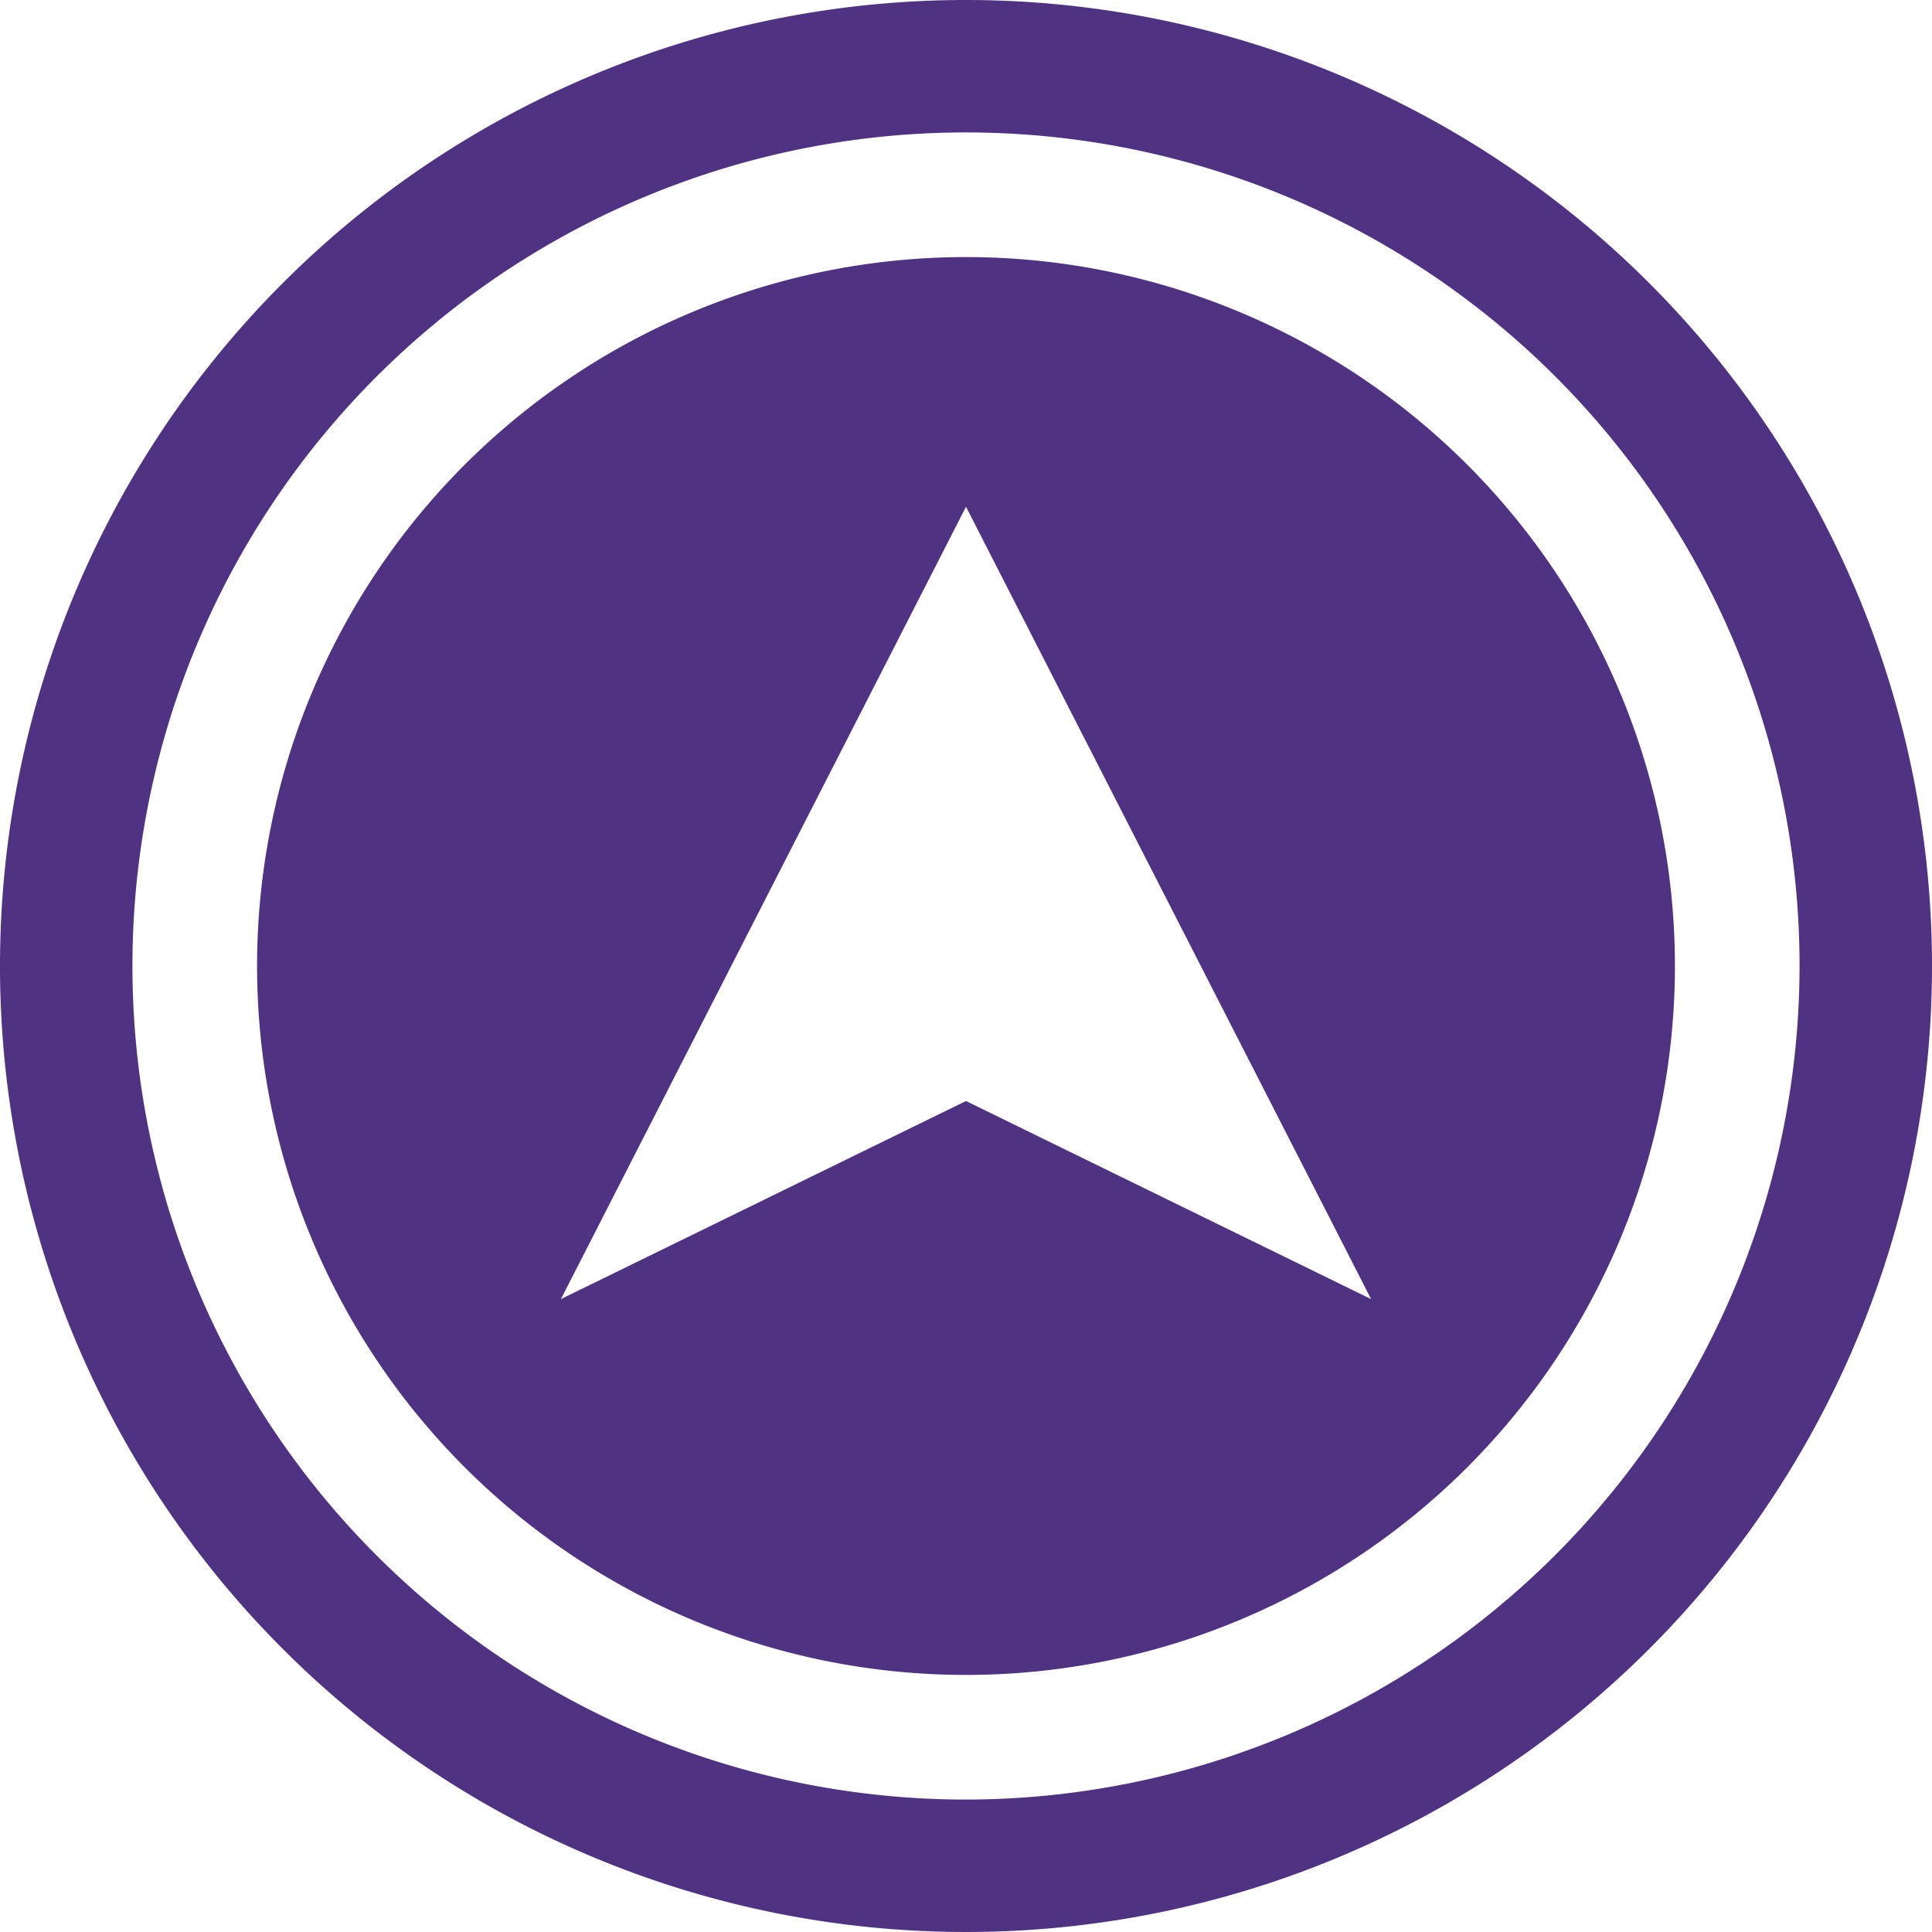
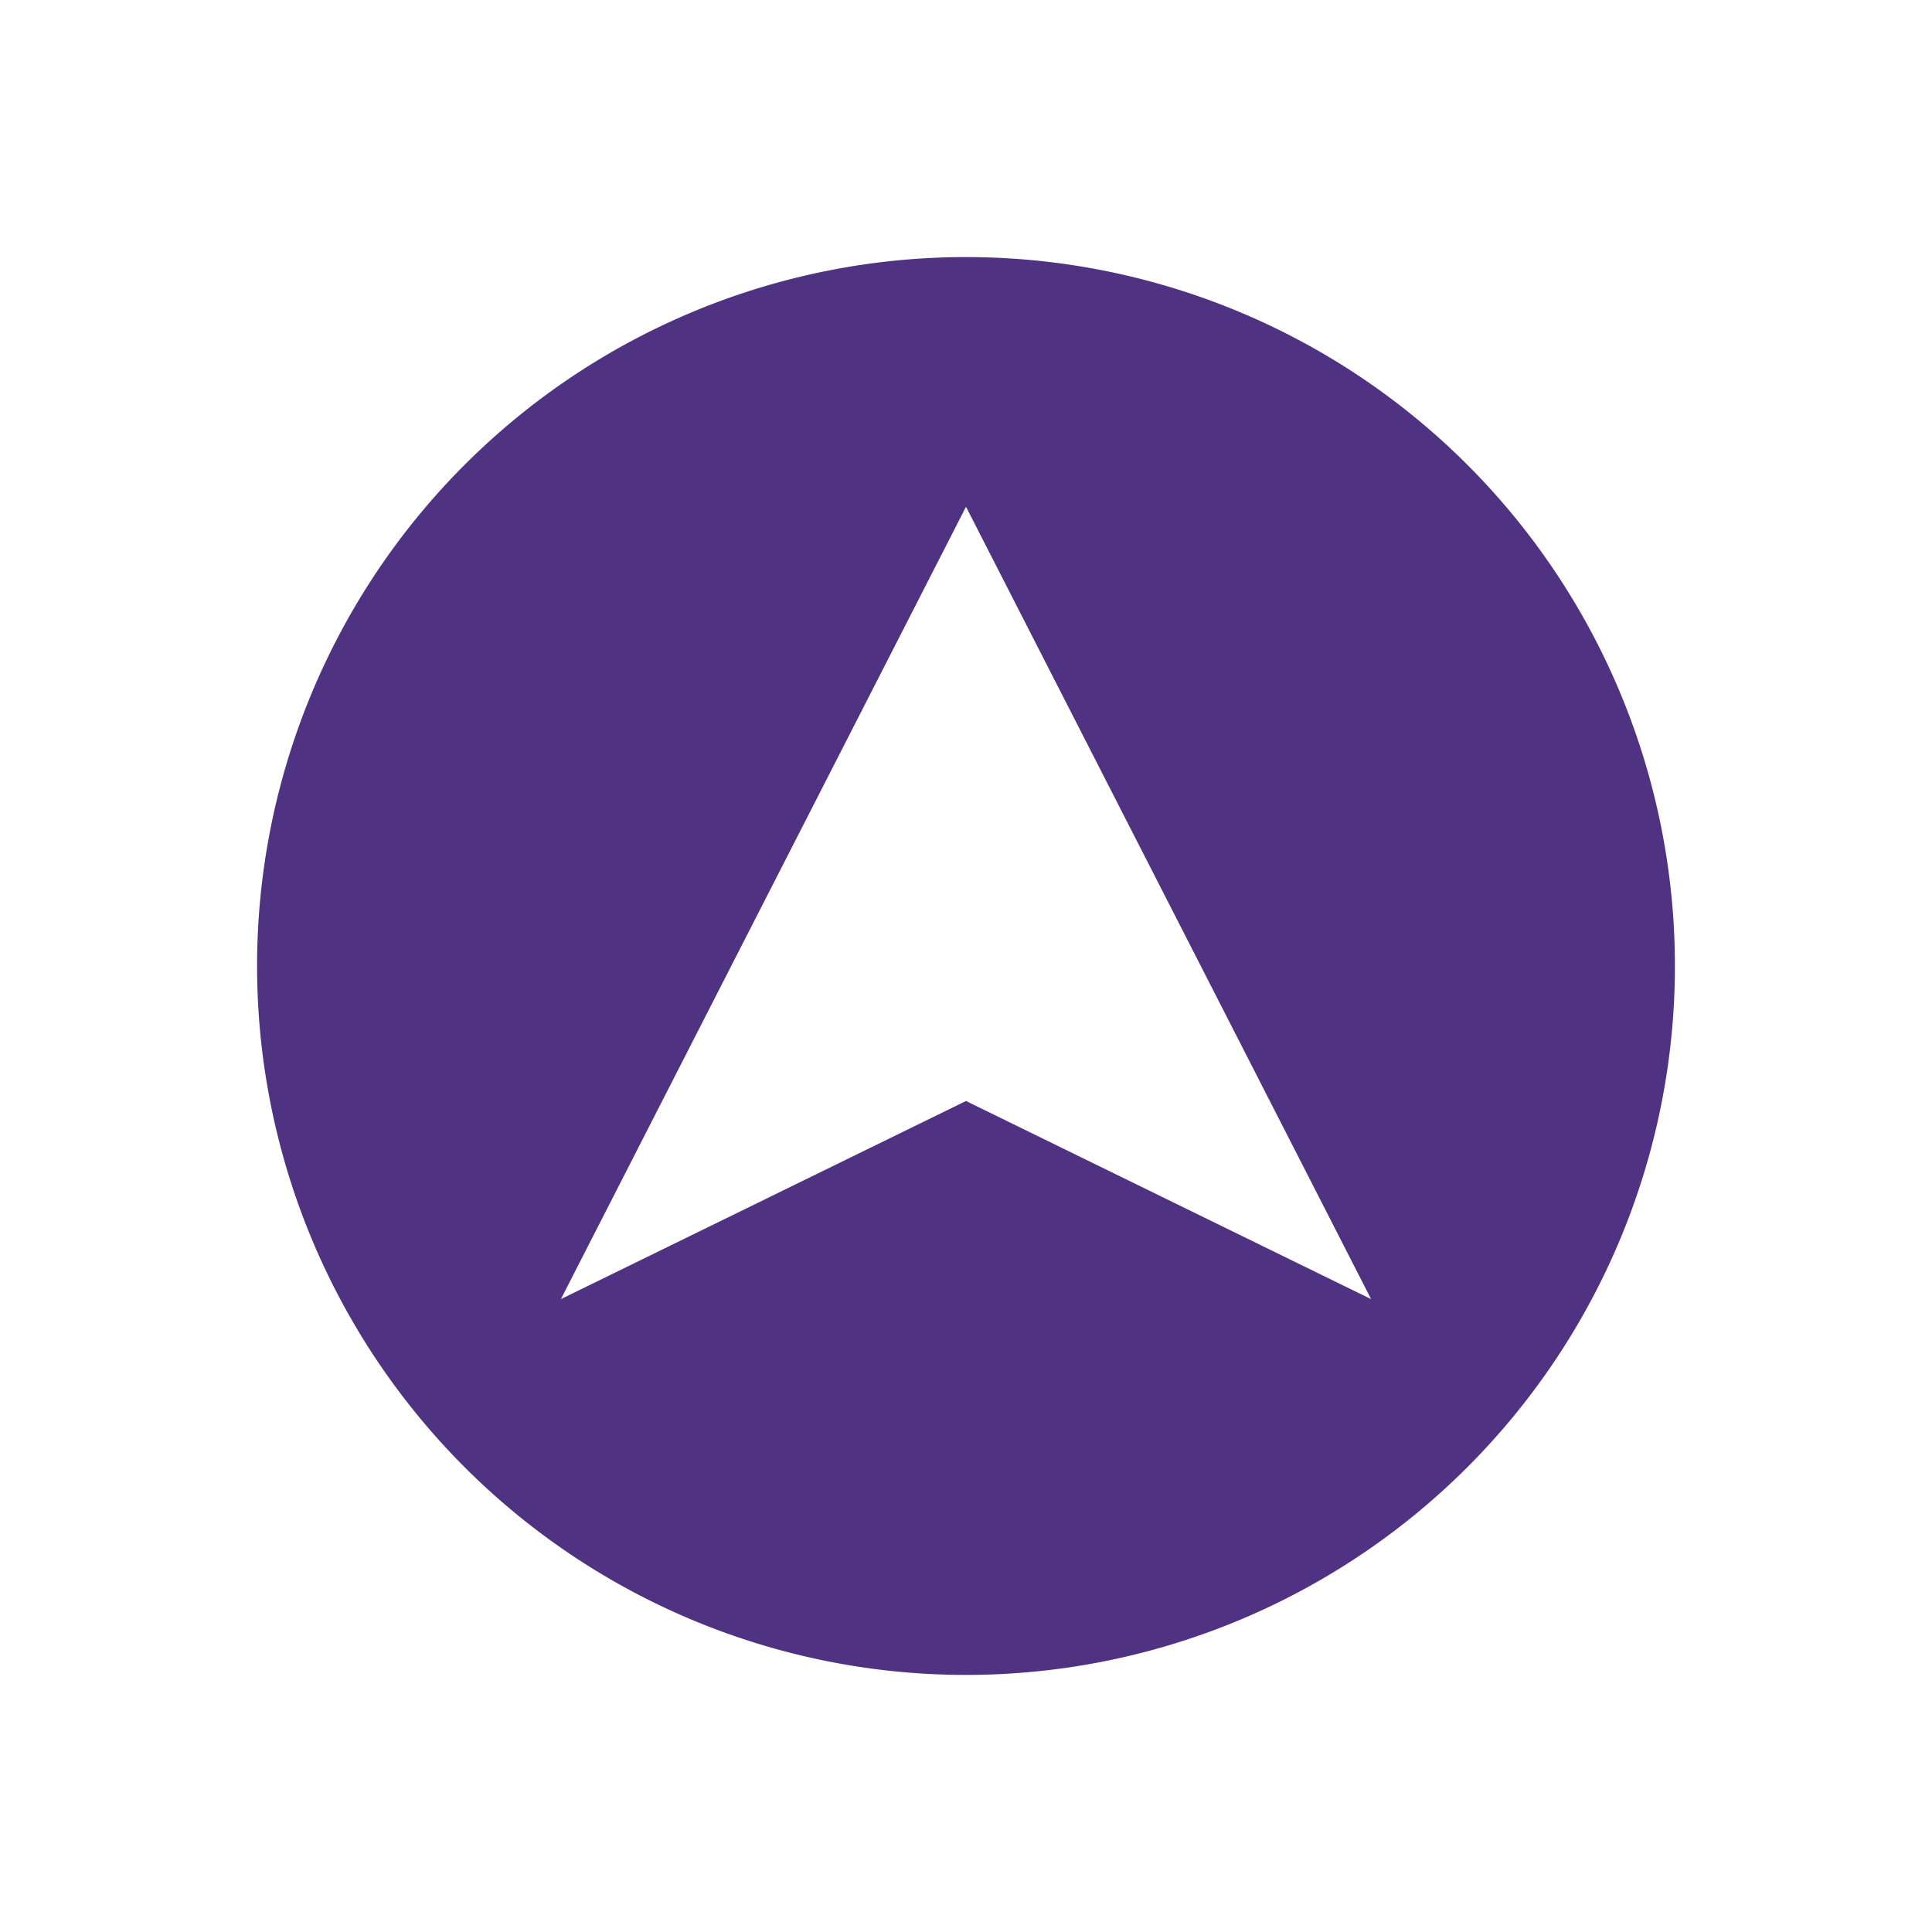
<svg xmlns="http://www.w3.org/2000/svg" viewBox="0 0 248 248">
  <defs>
    <style>.a{fill:#4f3282;}</style>
  </defs>
-   <path class="a" d="M124,0A124,124,0,1,0,248,124,124,124,0,0,0,124,0Zm0,231A107,107,0,1,1,231,124,107.12,107.12,0,0,1,124,231Z" />
  <path class="a" d="M124,33a91,91,0,1,0,91,91A91,91,0,0,0,124,33Zm0,108.33L72,166.76,124,65.05l52,101.71Z" />
</svg>